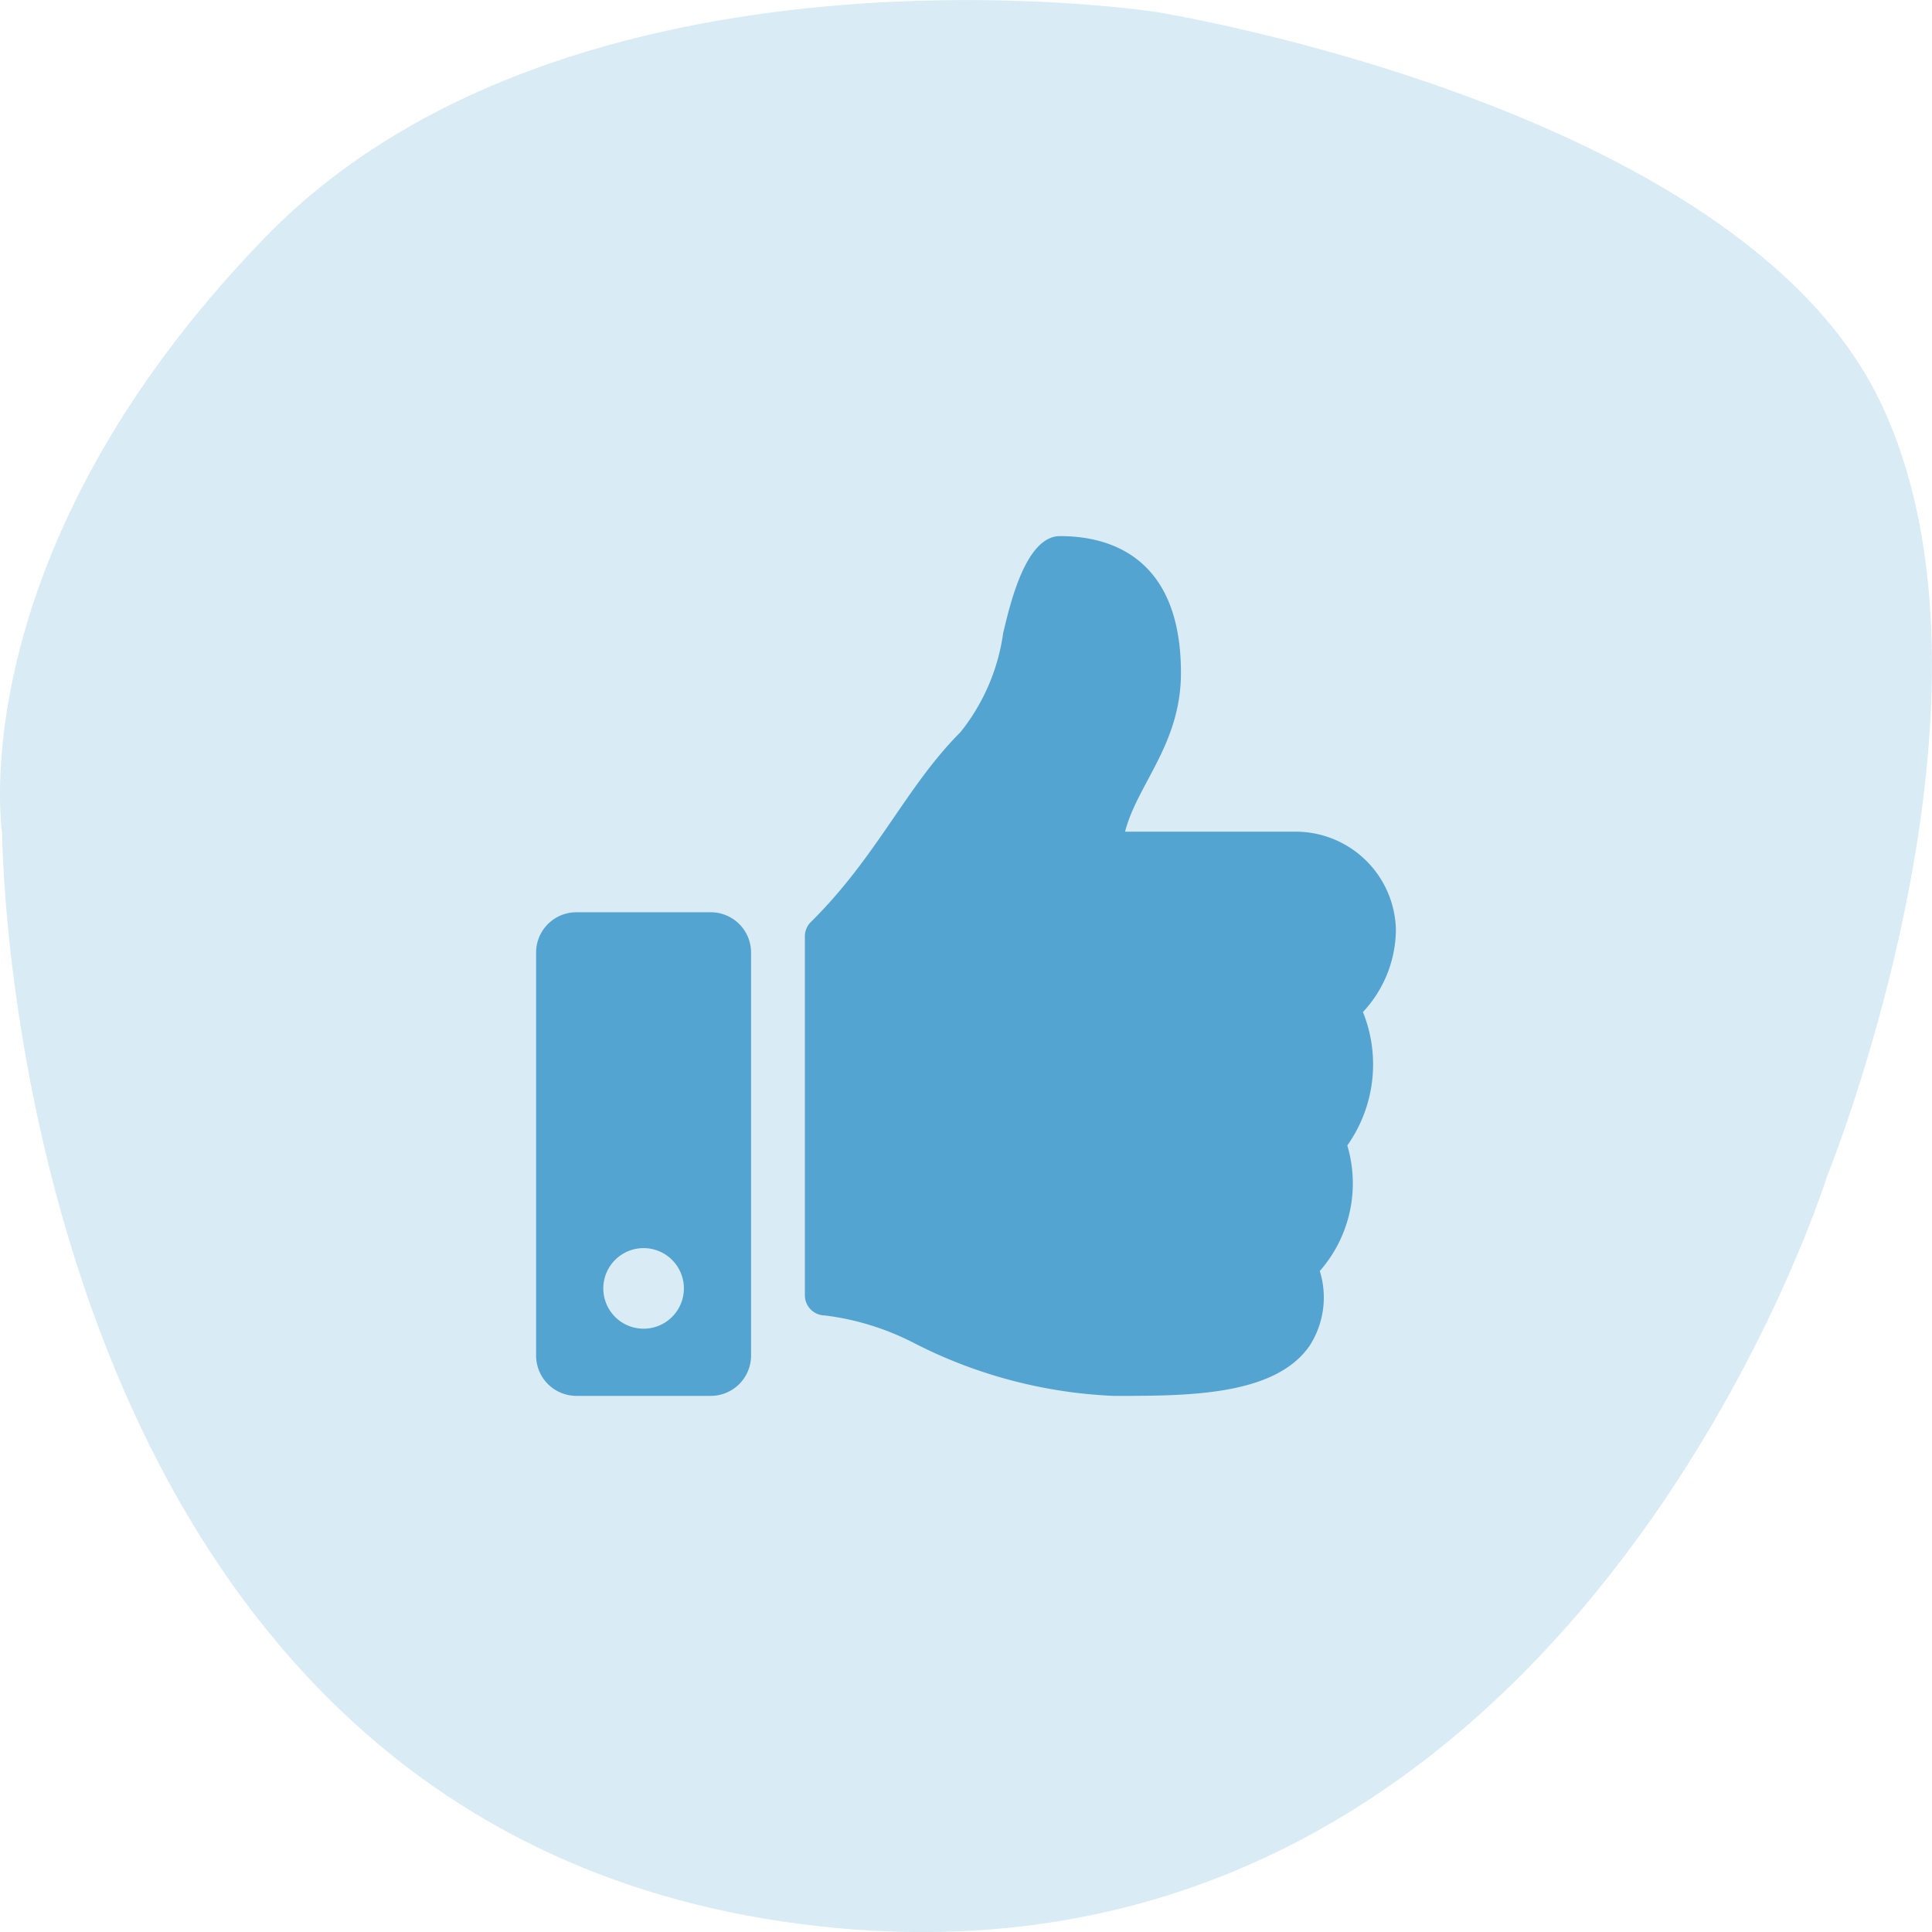
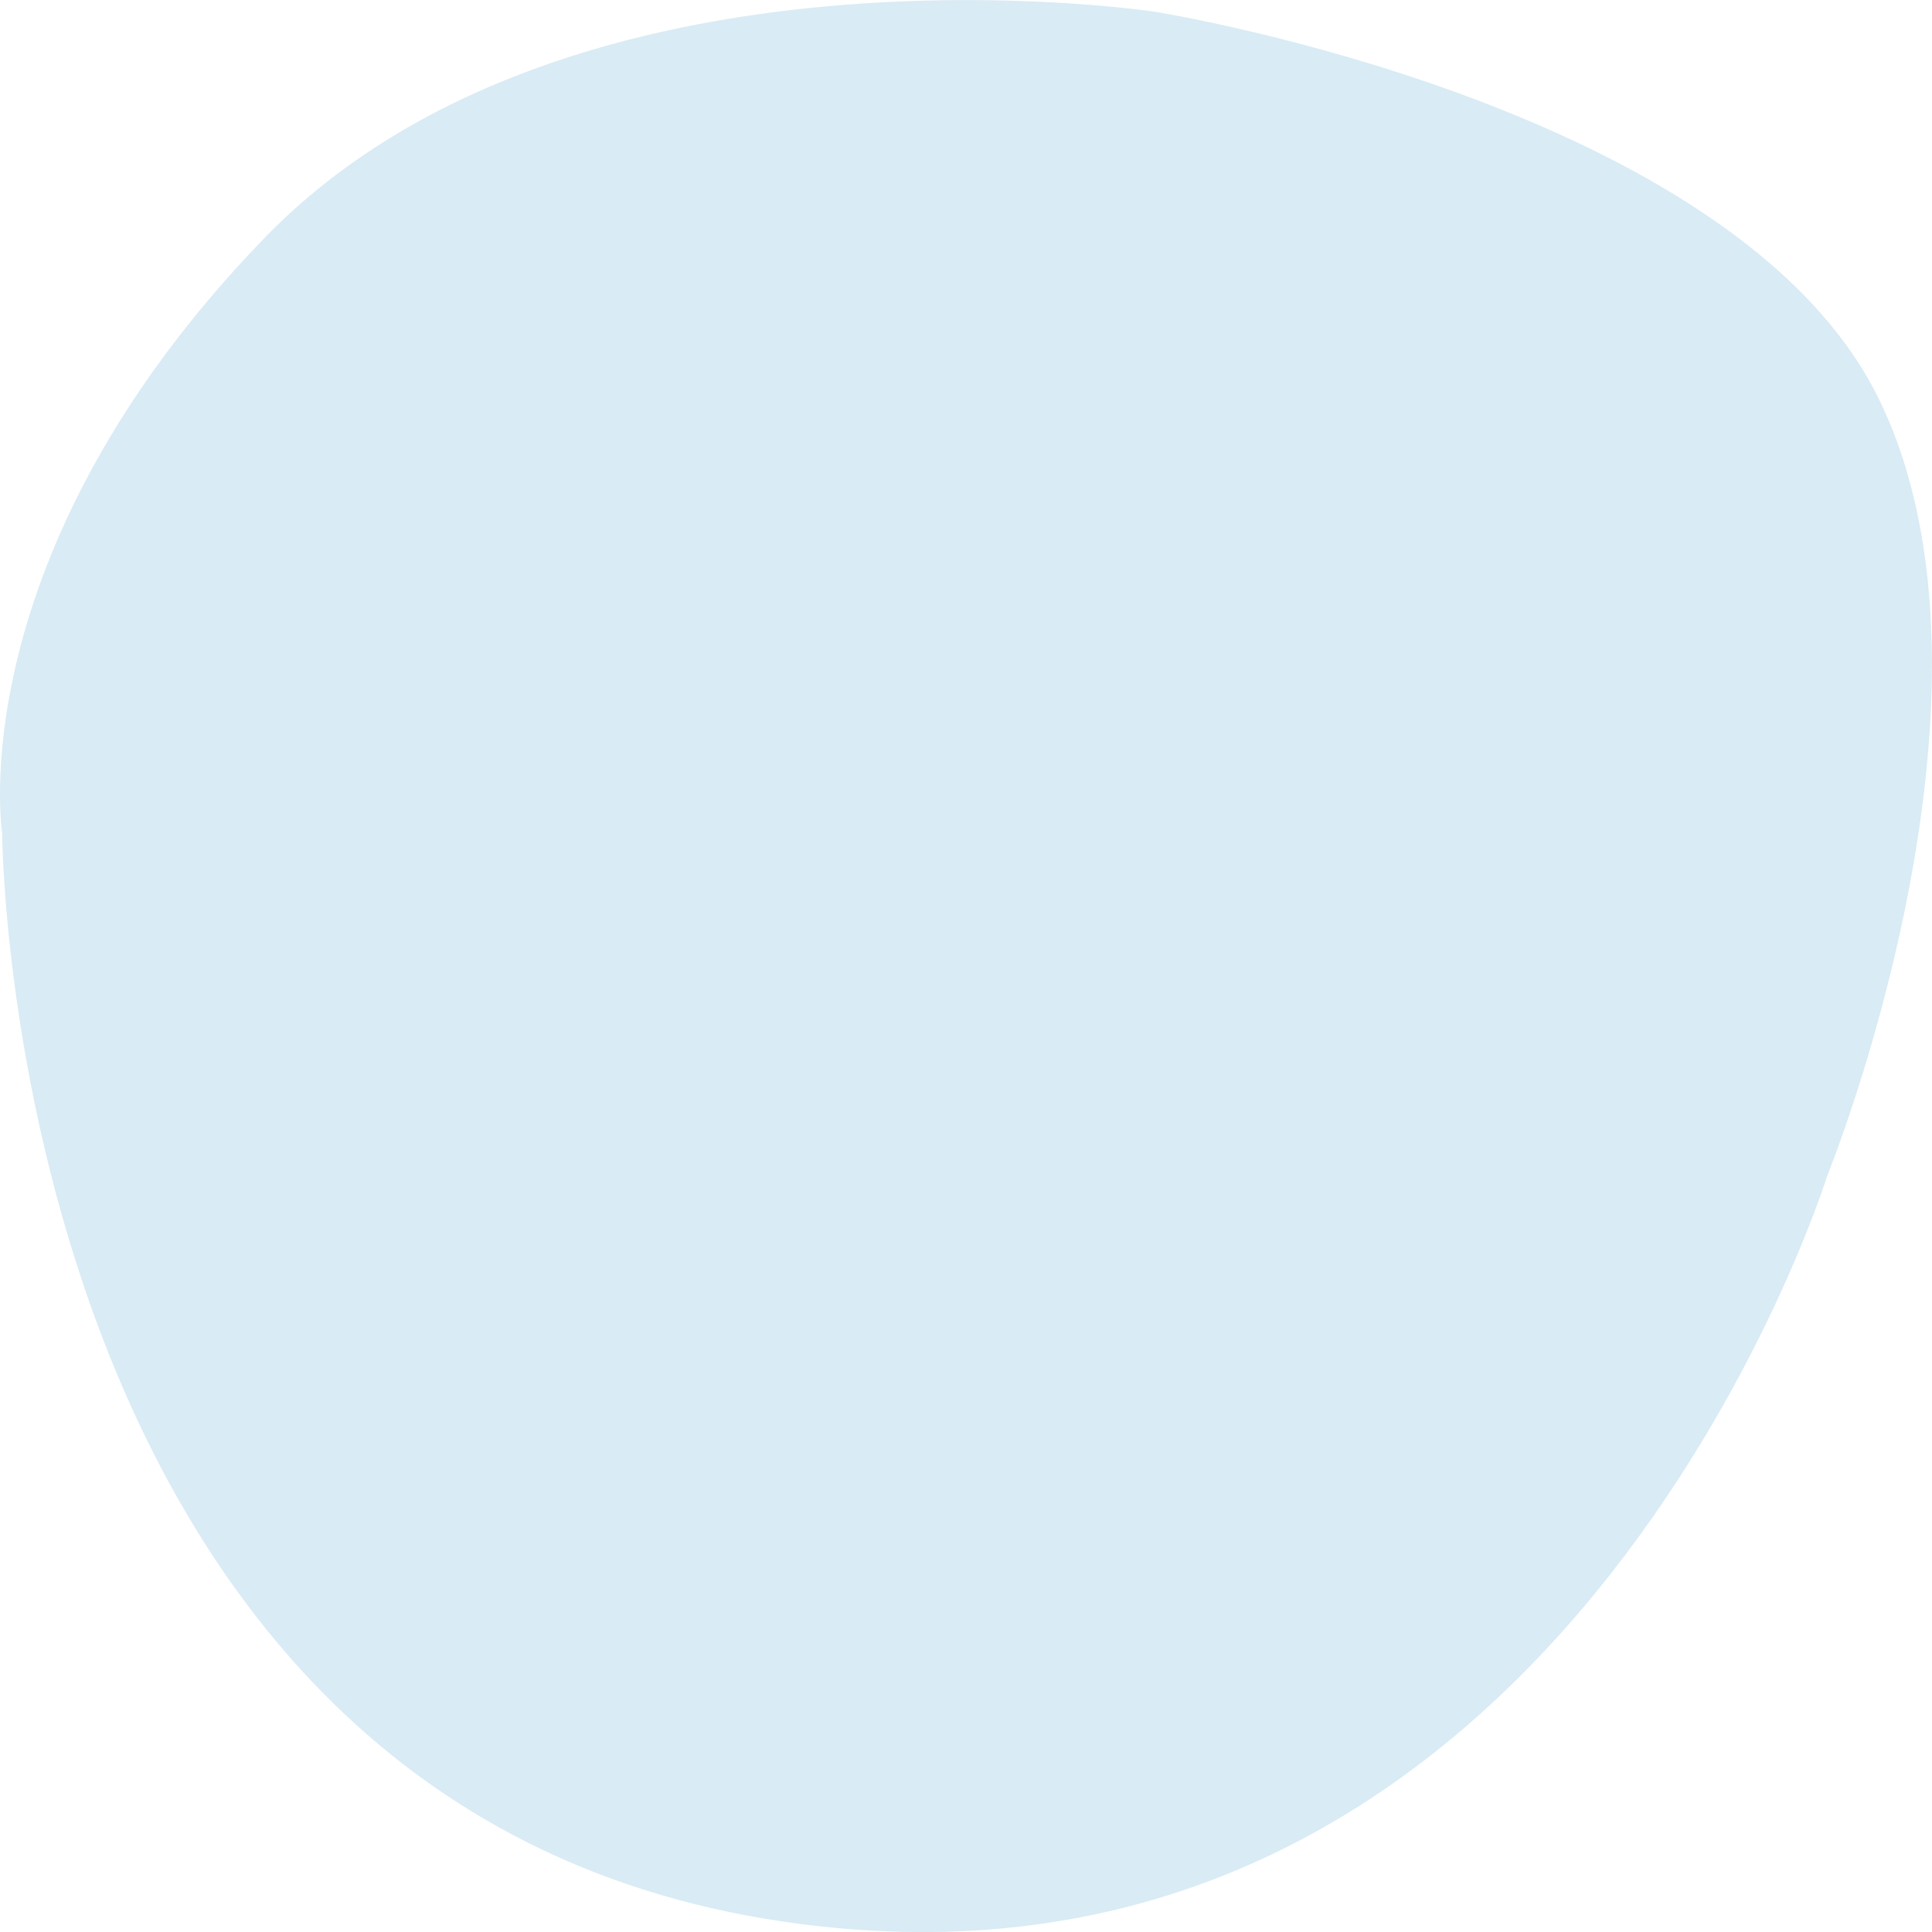
<svg xmlns="http://www.w3.org/2000/svg" width="74.99" height="74.99" viewBox="0 0 74.99 74.99">
  <g id="Group_881" data-name="Group 881" transform="translate(-429 -1533)">
    <g id="Group_877" data-name="Group 877" transform="translate(429 1533)">
      <path id="Path_483" data-name="Path 483" d="M3604.49,1008.4s.146,37.788,30.3,42.242,40.536-28.939,40.536-28.939,7.606-18.682,2.015-30.142-28.1-15.045-28.1-15.045-22.719-3.476-34.589,8.8S3604.49,1008.4,3604.49,1008.4Z" transform="translate(-3604.405 -976.058)" fill="#53a4d0" opacity="0.215" />
-       <path id="Icon_awesome-thumbs-up" data-name="Icon awesome-thumbs-up" d="M6.779,14.6H1.564A1.564,1.564,0,0,0,0,16.164V31.807a1.564,1.564,0,0,0,1.564,1.564H6.779a1.564,1.564,0,0,0,1.564-1.564V16.164A1.564,1.564,0,0,0,6.779,14.6ZM4.171,30.764A1.564,1.564,0,1,1,5.736,29.2,1.564,1.564,0,0,1,4.171,30.764ZM25.029,5.309c0,2.765-1.693,4.315-2.169,6.163h6.63a3.894,3.894,0,0,1,3.882,3.787A4.719,4.719,0,0,1,32.1,18.465l-.007.007a5.445,5.445,0,0,1-.607,5.18,5.154,5.154,0,0,1-1.068,4.873,3.46,3.46,0,0,1-.4,2.909c-1.33,1.911-4.627,1.938-7.416,1.938h-.185A18.711,18.711,0,0,1,14.628,31.3,10.258,10.258,0,0,0,11.2,30.249a.782.782,0,0,1-.768-.782V15.534a.781.781,0,0,1,.232-.555c2.582-2.551,3.692-5.253,5.809-7.372a7.894,7.894,0,0,0,1.655-3.839C18.414,2.561,19.02,0,20.336,0,21.9,0,25.029.521,25.029,5.309Z" transform="translate(20.809 20.809)" fill="#53a4d0" />
    </g>
  </g>
</svg>